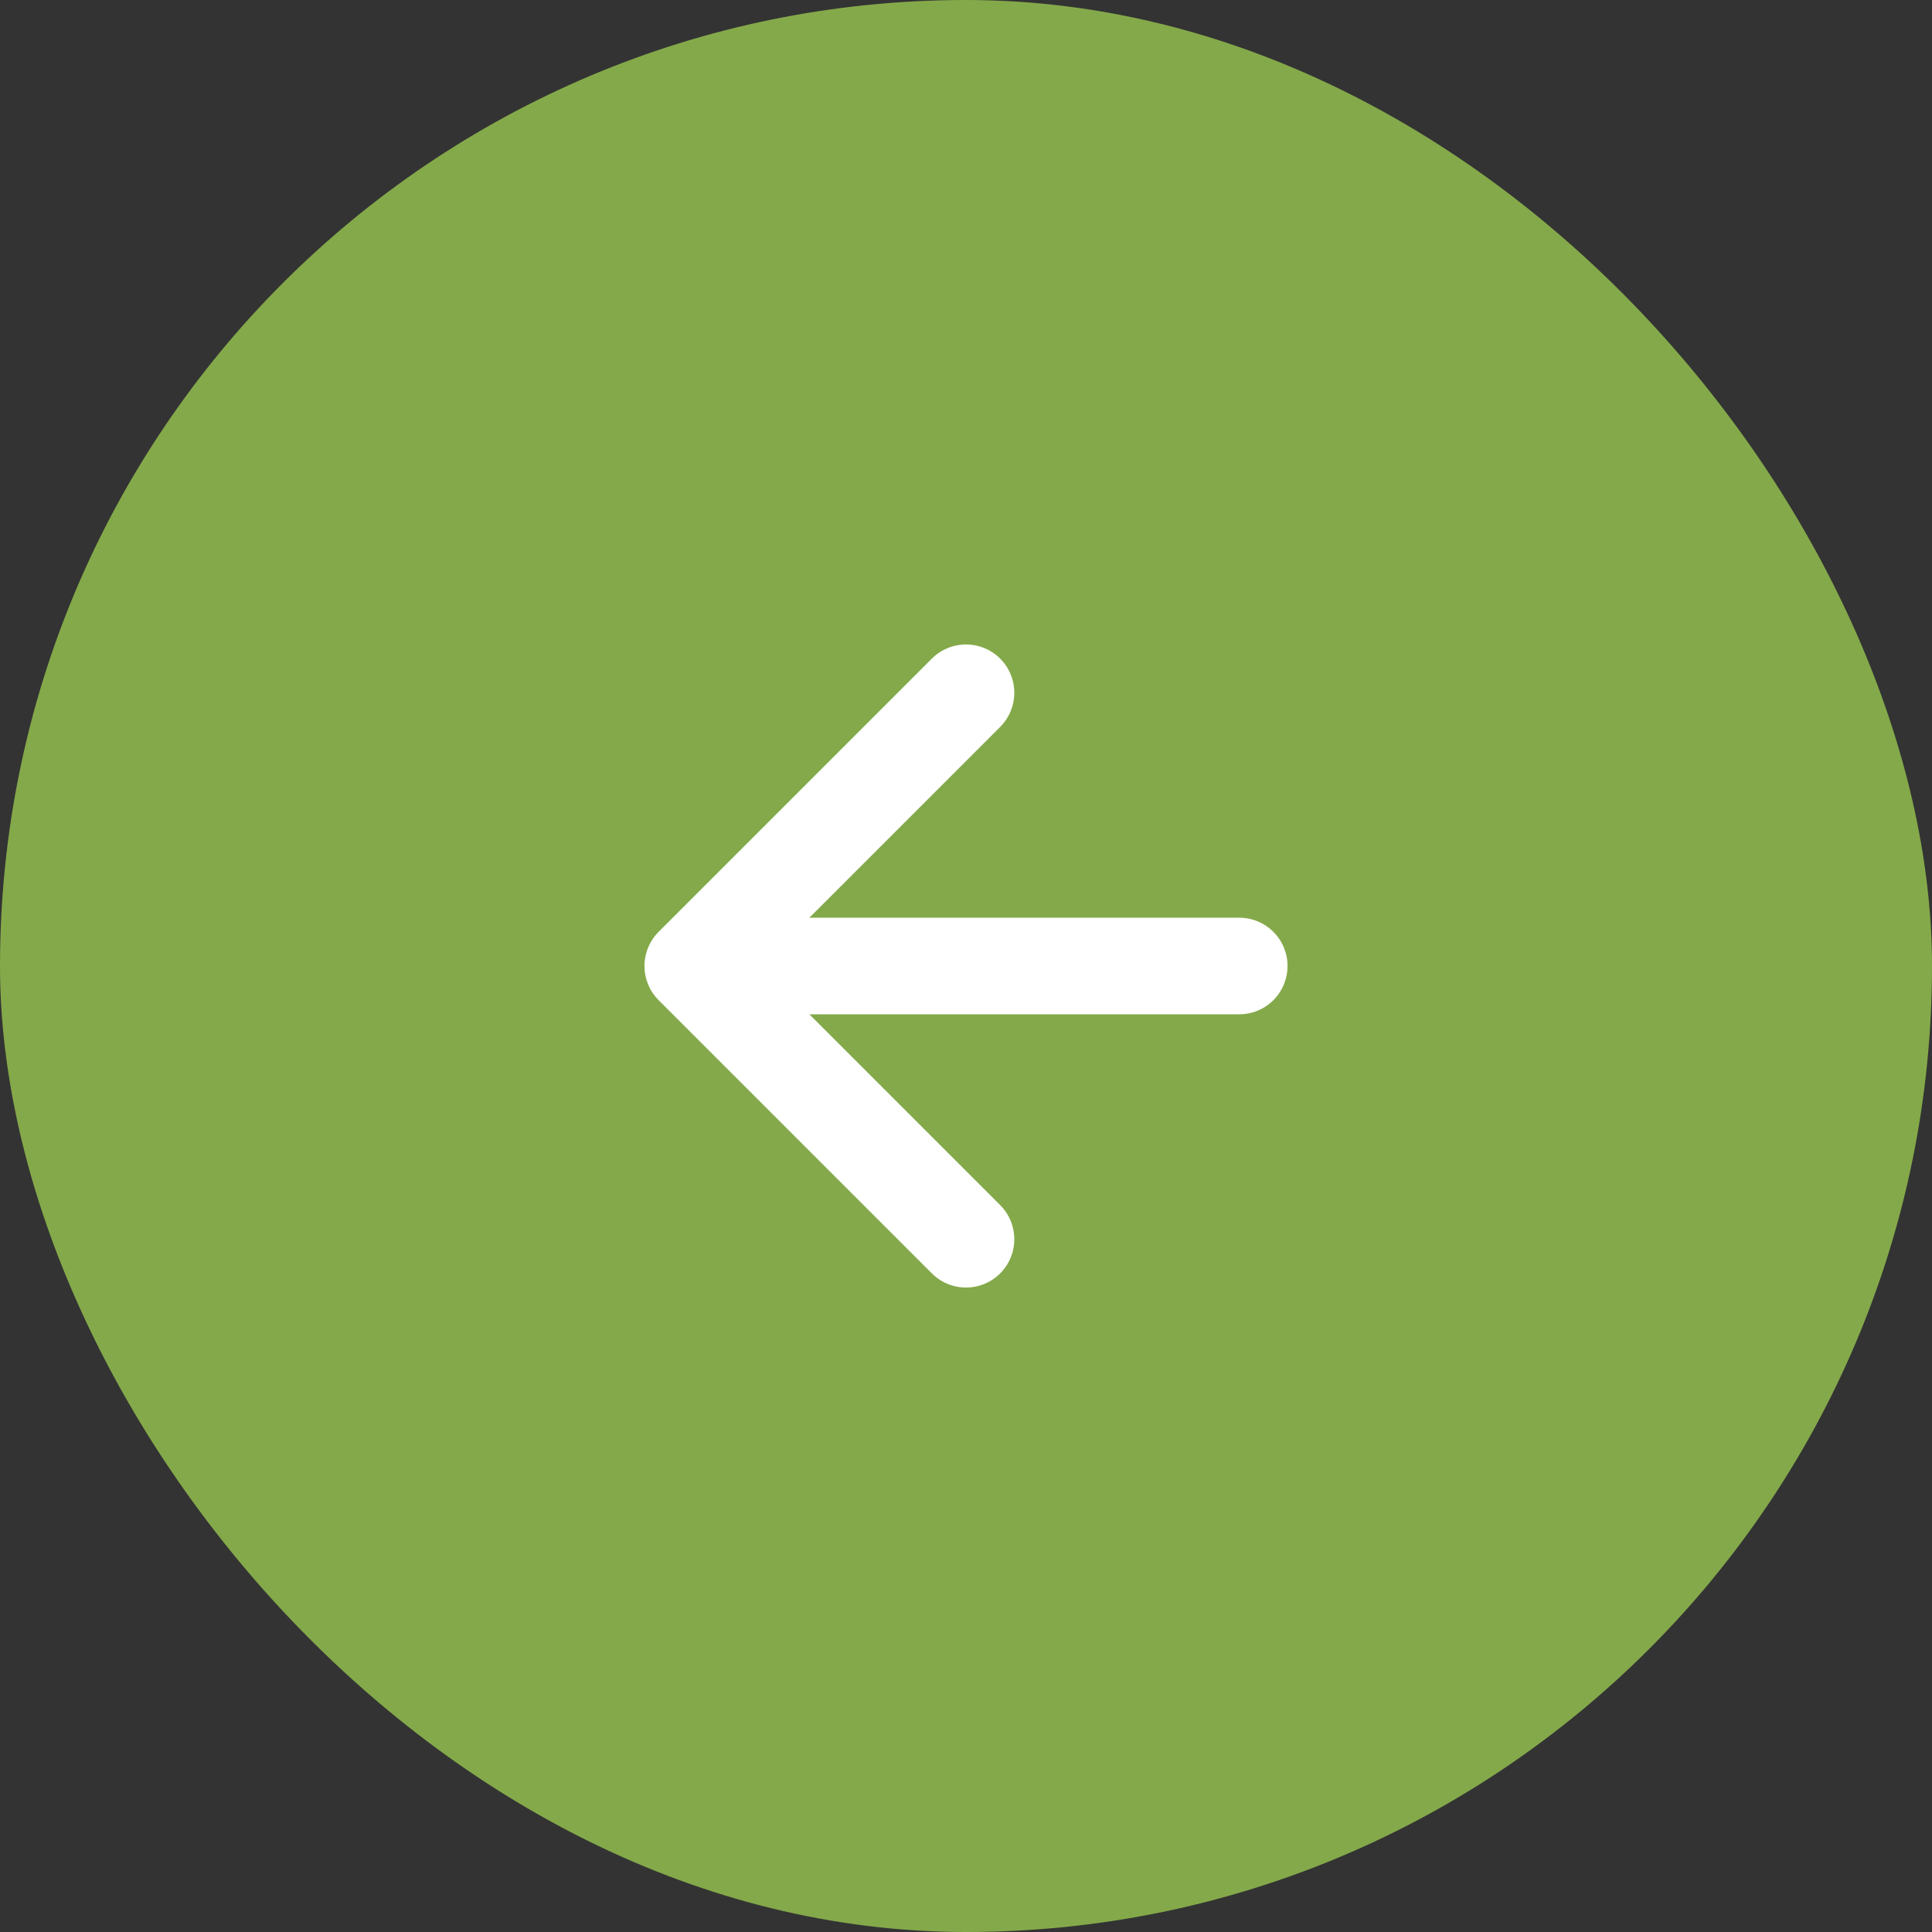
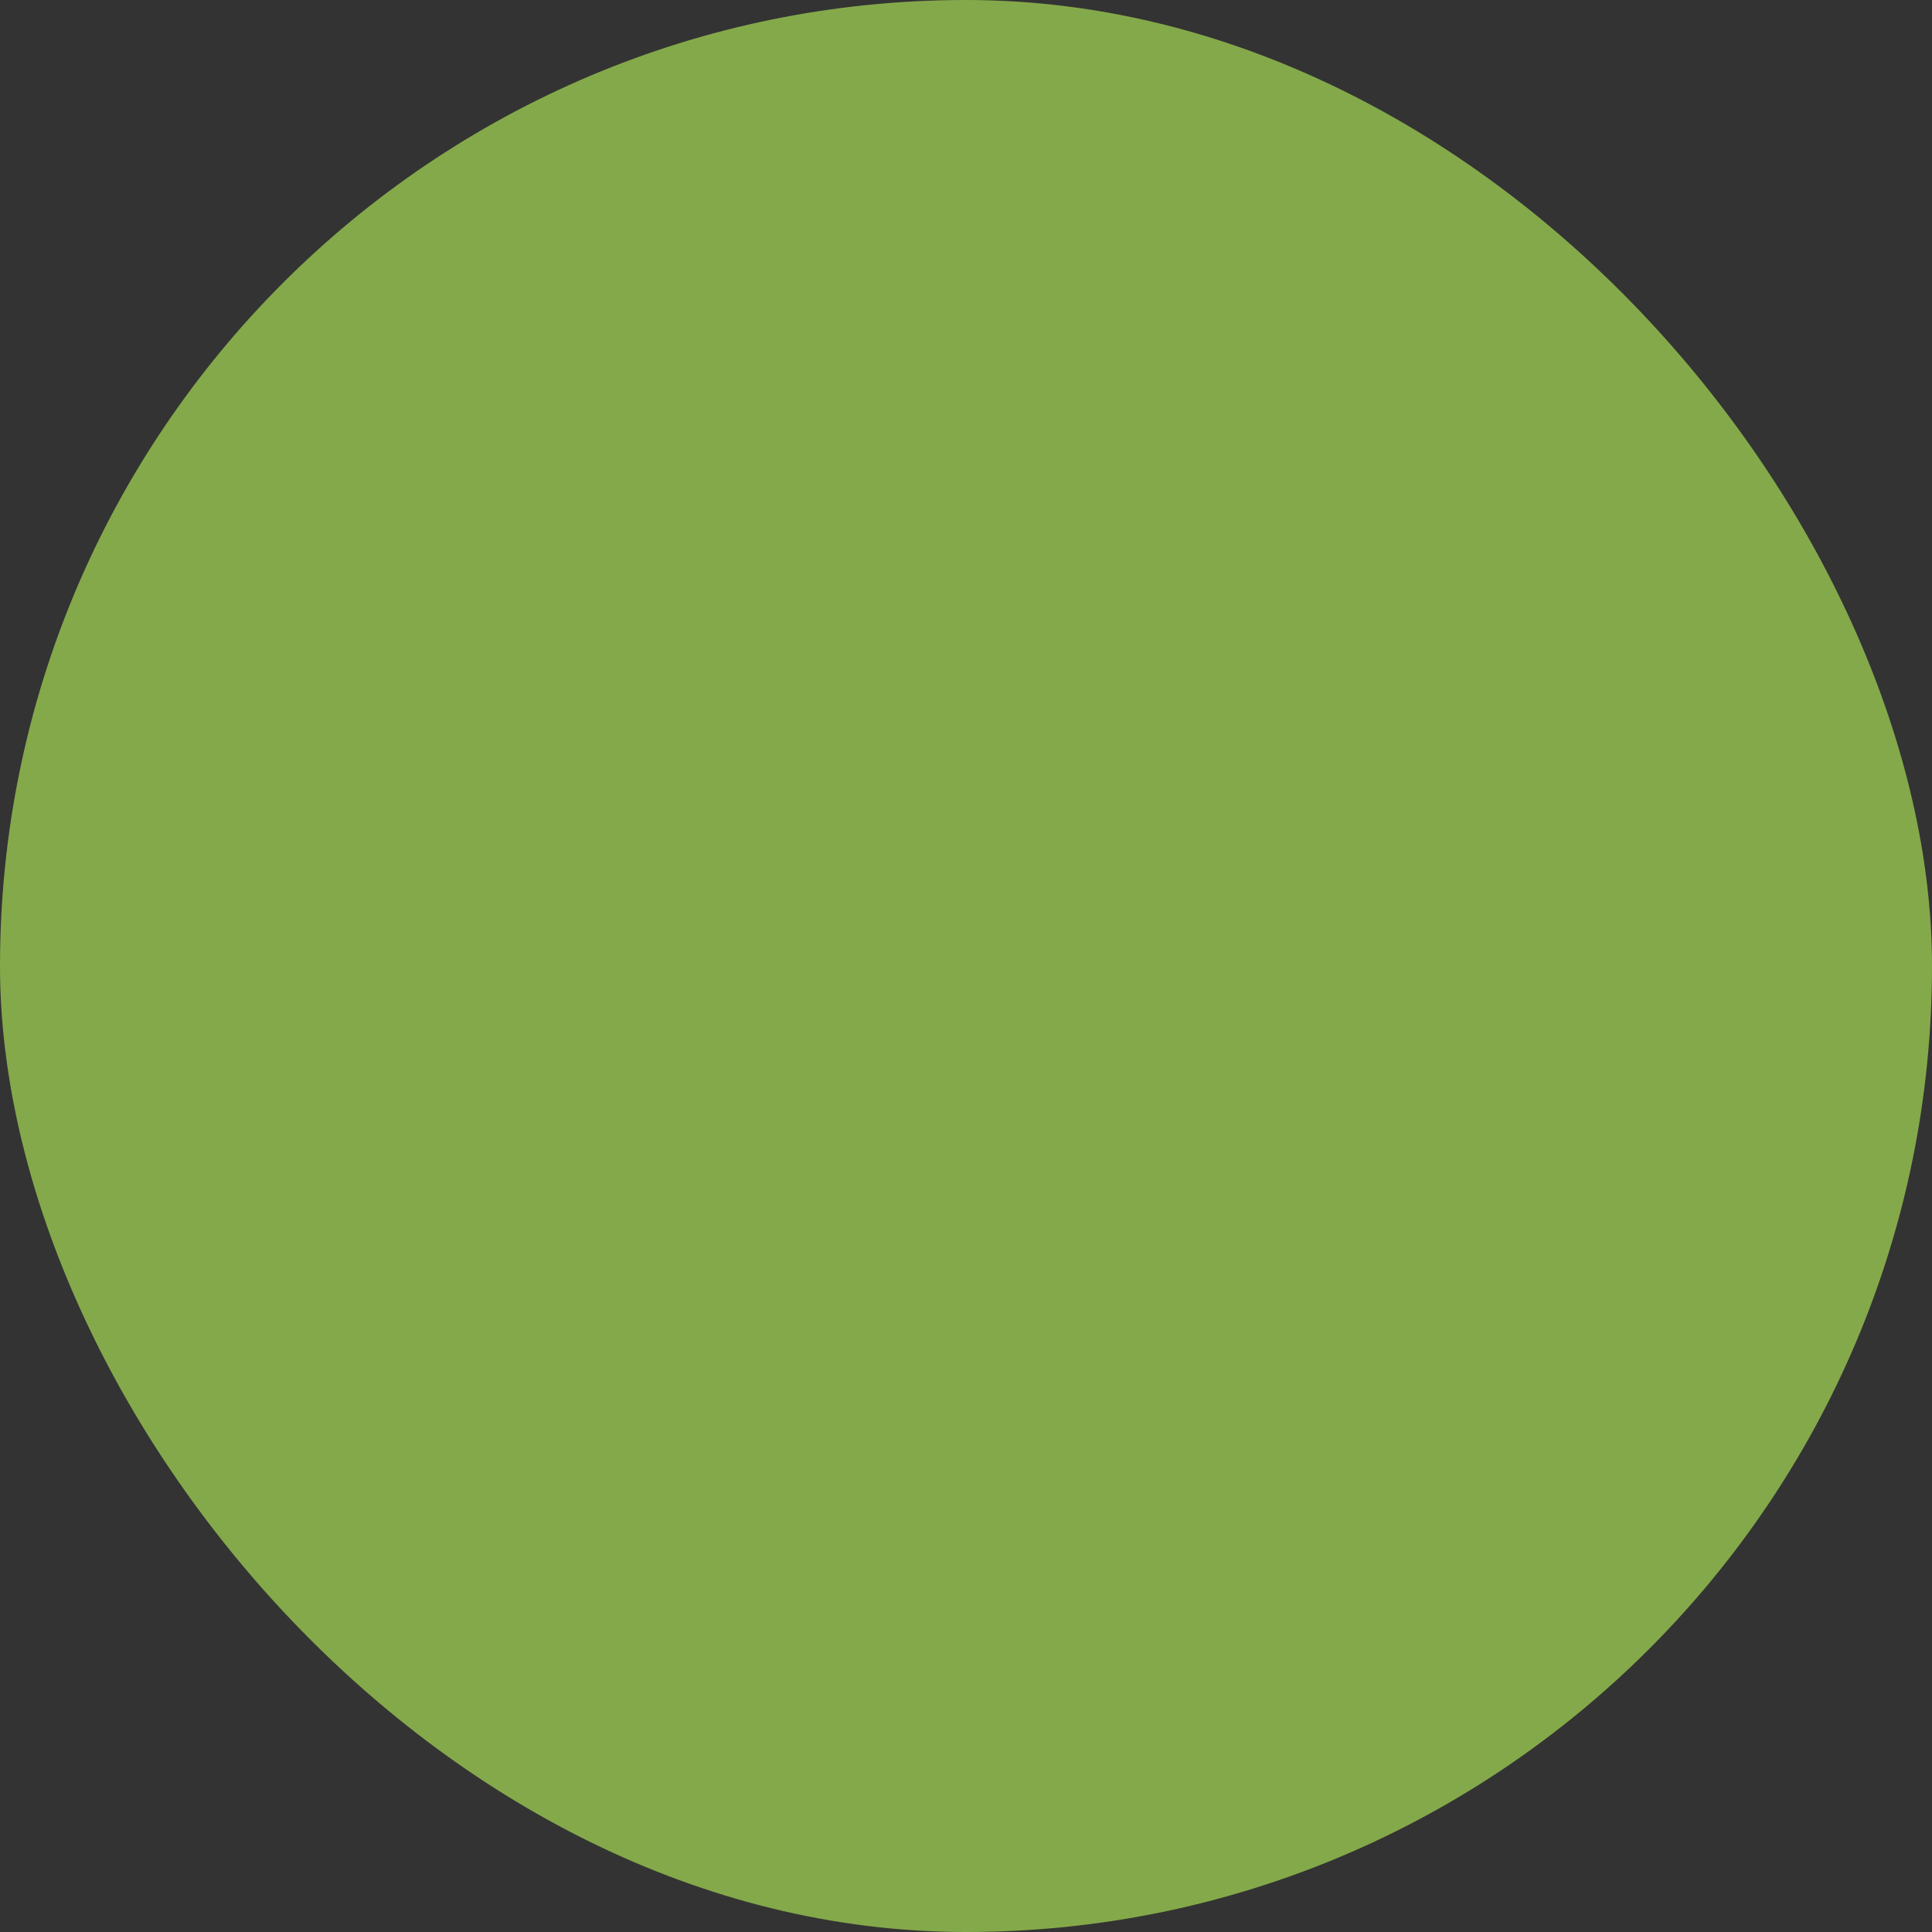
<svg xmlns="http://www.w3.org/2000/svg" width="40" height="40" viewBox="0 0 40 40" fill="none">
  <rect x="0" y="0" width="40" height="40" fill="#333333" stroke="none" />
  <rect width="40" height="40" rx="20" fill="#84A94A" />
-   <path d="M25.657 20C16.82 20 14.343 20 14.343 20M14.343 20L20 25.657M14.343 20L20 14.343" stroke="white" stroke-width="2" stroke-linecap="round" stroke-linejoin="round" />
</svg>